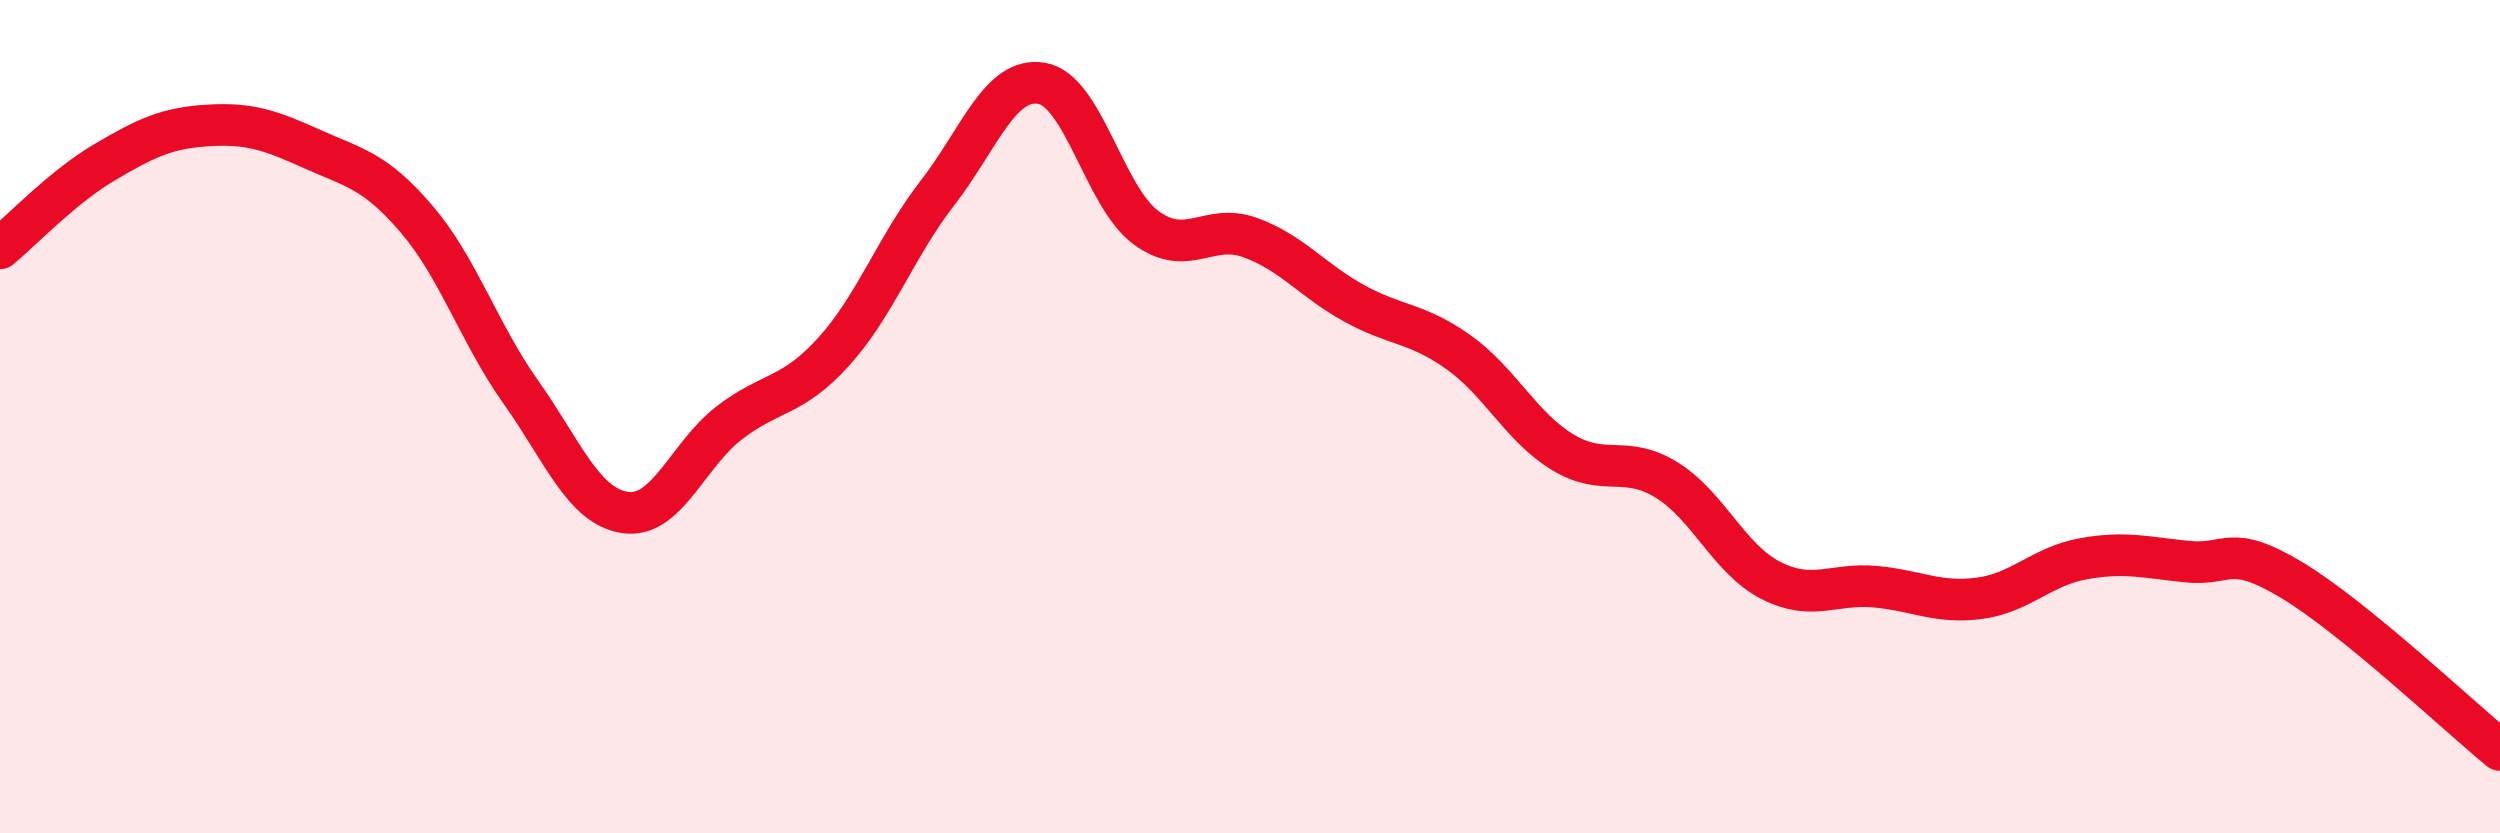
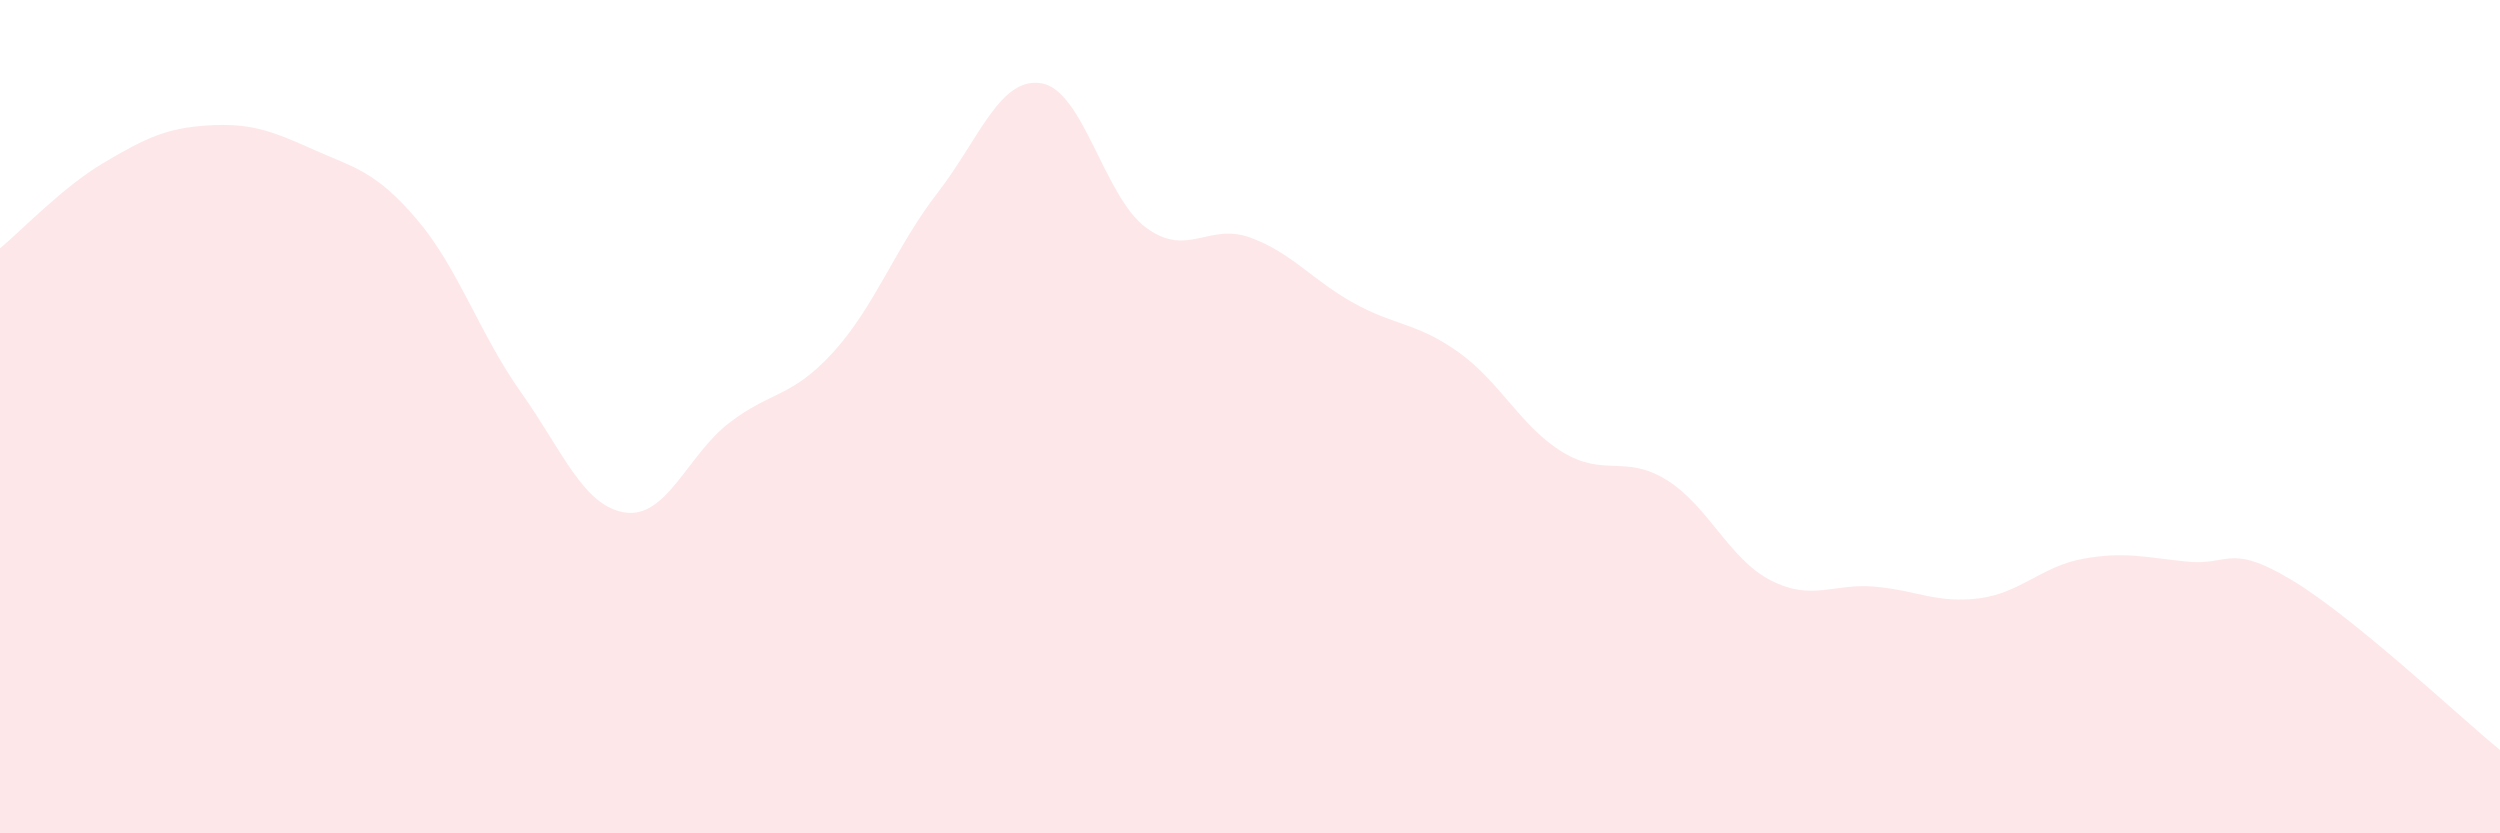
<svg xmlns="http://www.w3.org/2000/svg" width="60" height="20" viewBox="0 0 60 20">
  <path d="M 0,5.96 C 0.5,5.55 1.5,4.49 2.5,3.9 C 3.5,3.31 4,3.07 5,3.01 C 6,2.95 6.5,3.13 7.5,3.58 C 8.5,4.03 9,4.09 10,5.26 C 11,6.43 11.5,8 12.5,9.41 C 13.5,10.82 14,12.15 15,12.3 C 16,12.45 16.5,10.92 17.5,10.15 C 18.5,9.38 19,9.55 20,8.45 C 21,7.35 21.5,5.92 22.5,4.63 C 23.5,3.34 24,1.83 25,2 C 26,2.17 26.5,4.72 27.5,5.46 C 28.5,6.2 29,5.34 30,5.7 C 31,6.06 31.5,6.73 32.5,7.28 C 33.5,7.83 34,7.74 35,8.45 C 36,9.16 36.5,10.24 37.5,10.85 C 38.5,11.46 39,10.9 40,11.52 C 41,12.14 41.5,13.42 42.5,13.93 C 43.5,14.44 44,13.99 45,14.08 C 46,14.17 46.5,14.49 47.5,14.36 C 48.5,14.23 49,13.59 50,13.41 C 51,13.23 51.5,13.38 52.5,13.48 C 53.5,13.58 53.5,13.02 55,13.92 C 56.5,14.82 59,17.18 60,18L60 20L0 20Z" fill="#EB0A25" opacity="0.1" stroke-linecap="round" stroke-linejoin="round" />
-   <path d="M 0,5.96 C 0.5,5.55 1.5,4.49 2.5,3.9 C 3.5,3.31 4,3.07 5,3.01 C 6,2.95 6.5,3.13 7.5,3.58 C 8.5,4.03 9,4.09 10,5.26 C 11,6.43 11.5,8 12.5,9.41 C 13.5,10.82 14,12.15 15,12.3 C 16,12.45 16.5,10.92 17.5,10.15 C 18.5,9.38 19,9.55 20,8.45 C 21,7.35 21.5,5.92 22.5,4.63 C 23.5,3.34 24,1.83 25,2 C 26,2.17 26.5,4.72 27.5,5.46 C 28.5,6.2 29,5.34 30,5.7 C 31,6.06 31.5,6.73 32.5,7.28 C 33.5,7.83 34,7.74 35,8.45 C 36,9.16 36.5,10.24 37.5,10.85 C 38.5,11.46 39,10.9 40,11.52 C 41,12.14 41.5,13.42 42.5,13.93 C 43.5,14.44 44,13.99 45,14.08 C 46,14.17 46.5,14.49 47.5,14.36 C 48.5,14.23 49,13.59 50,13.41 C 51,13.23 51.5,13.38 52.5,13.48 C 53.5,13.58 53.5,13.02 55,13.92 C 56.5,14.82 59,17.18 60,18" stroke="#EB0A25" stroke-width="1" fill="none" stroke-linecap="round" stroke-linejoin="round" />
</svg>